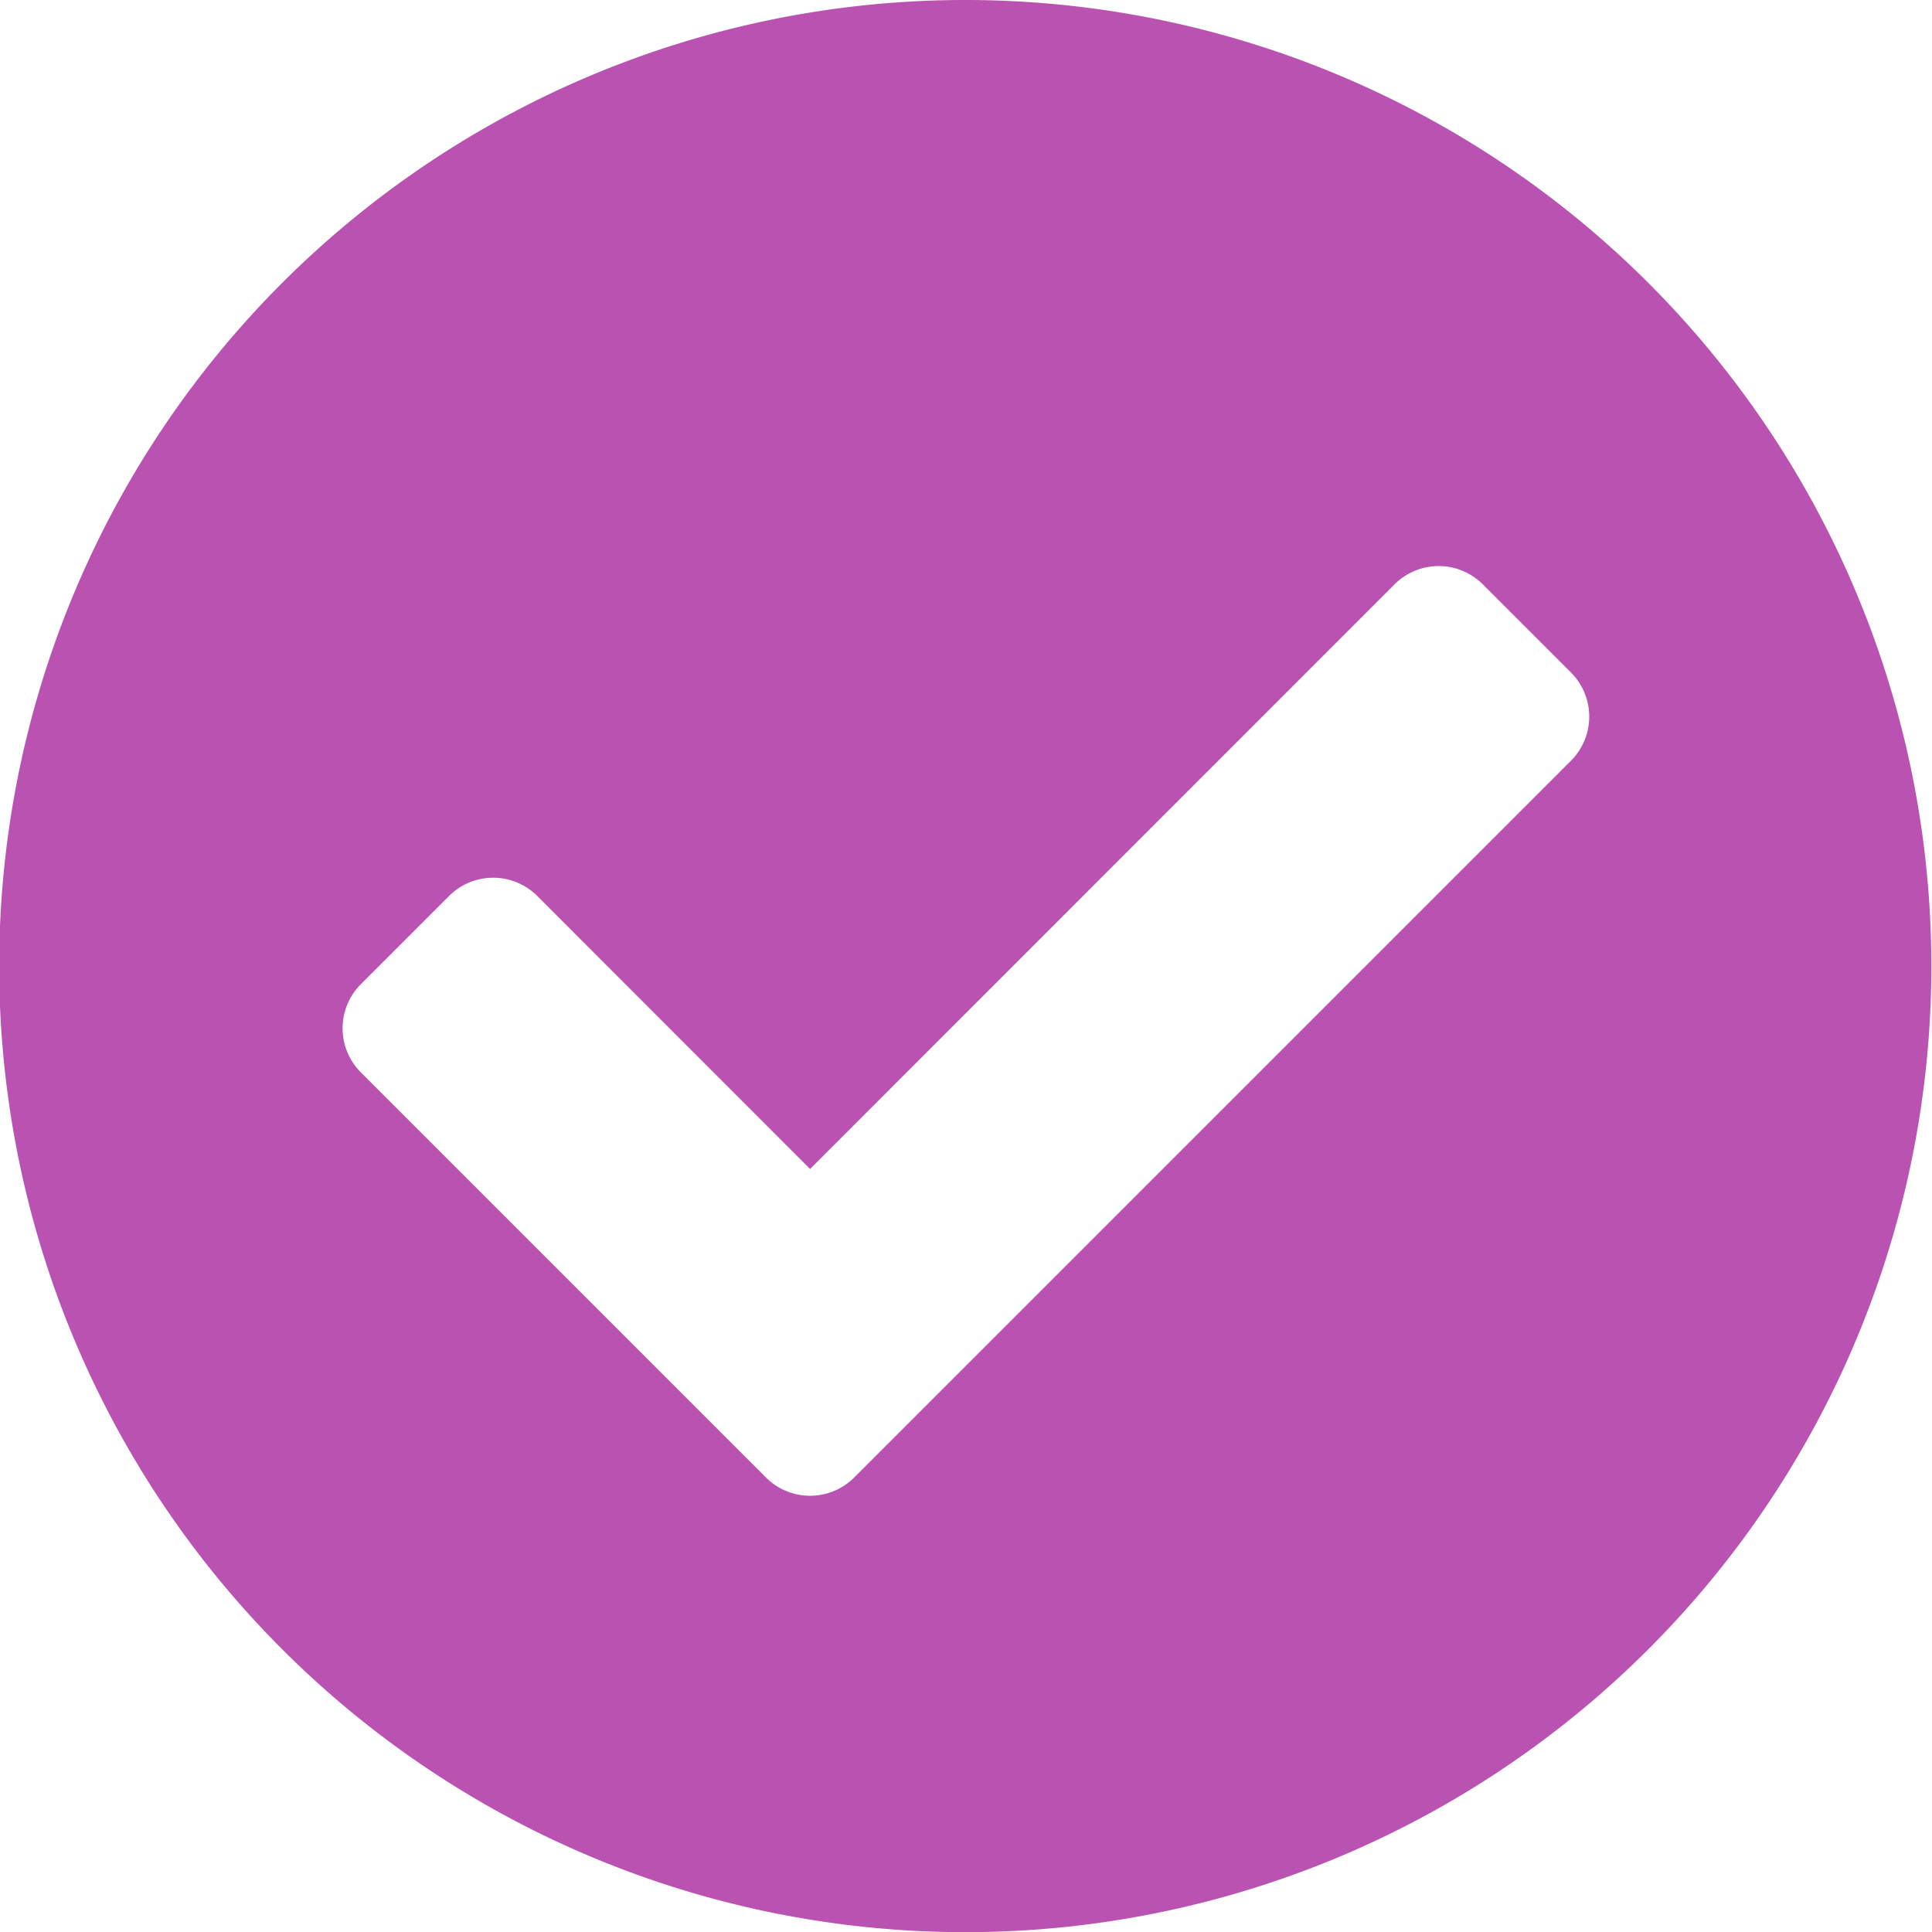
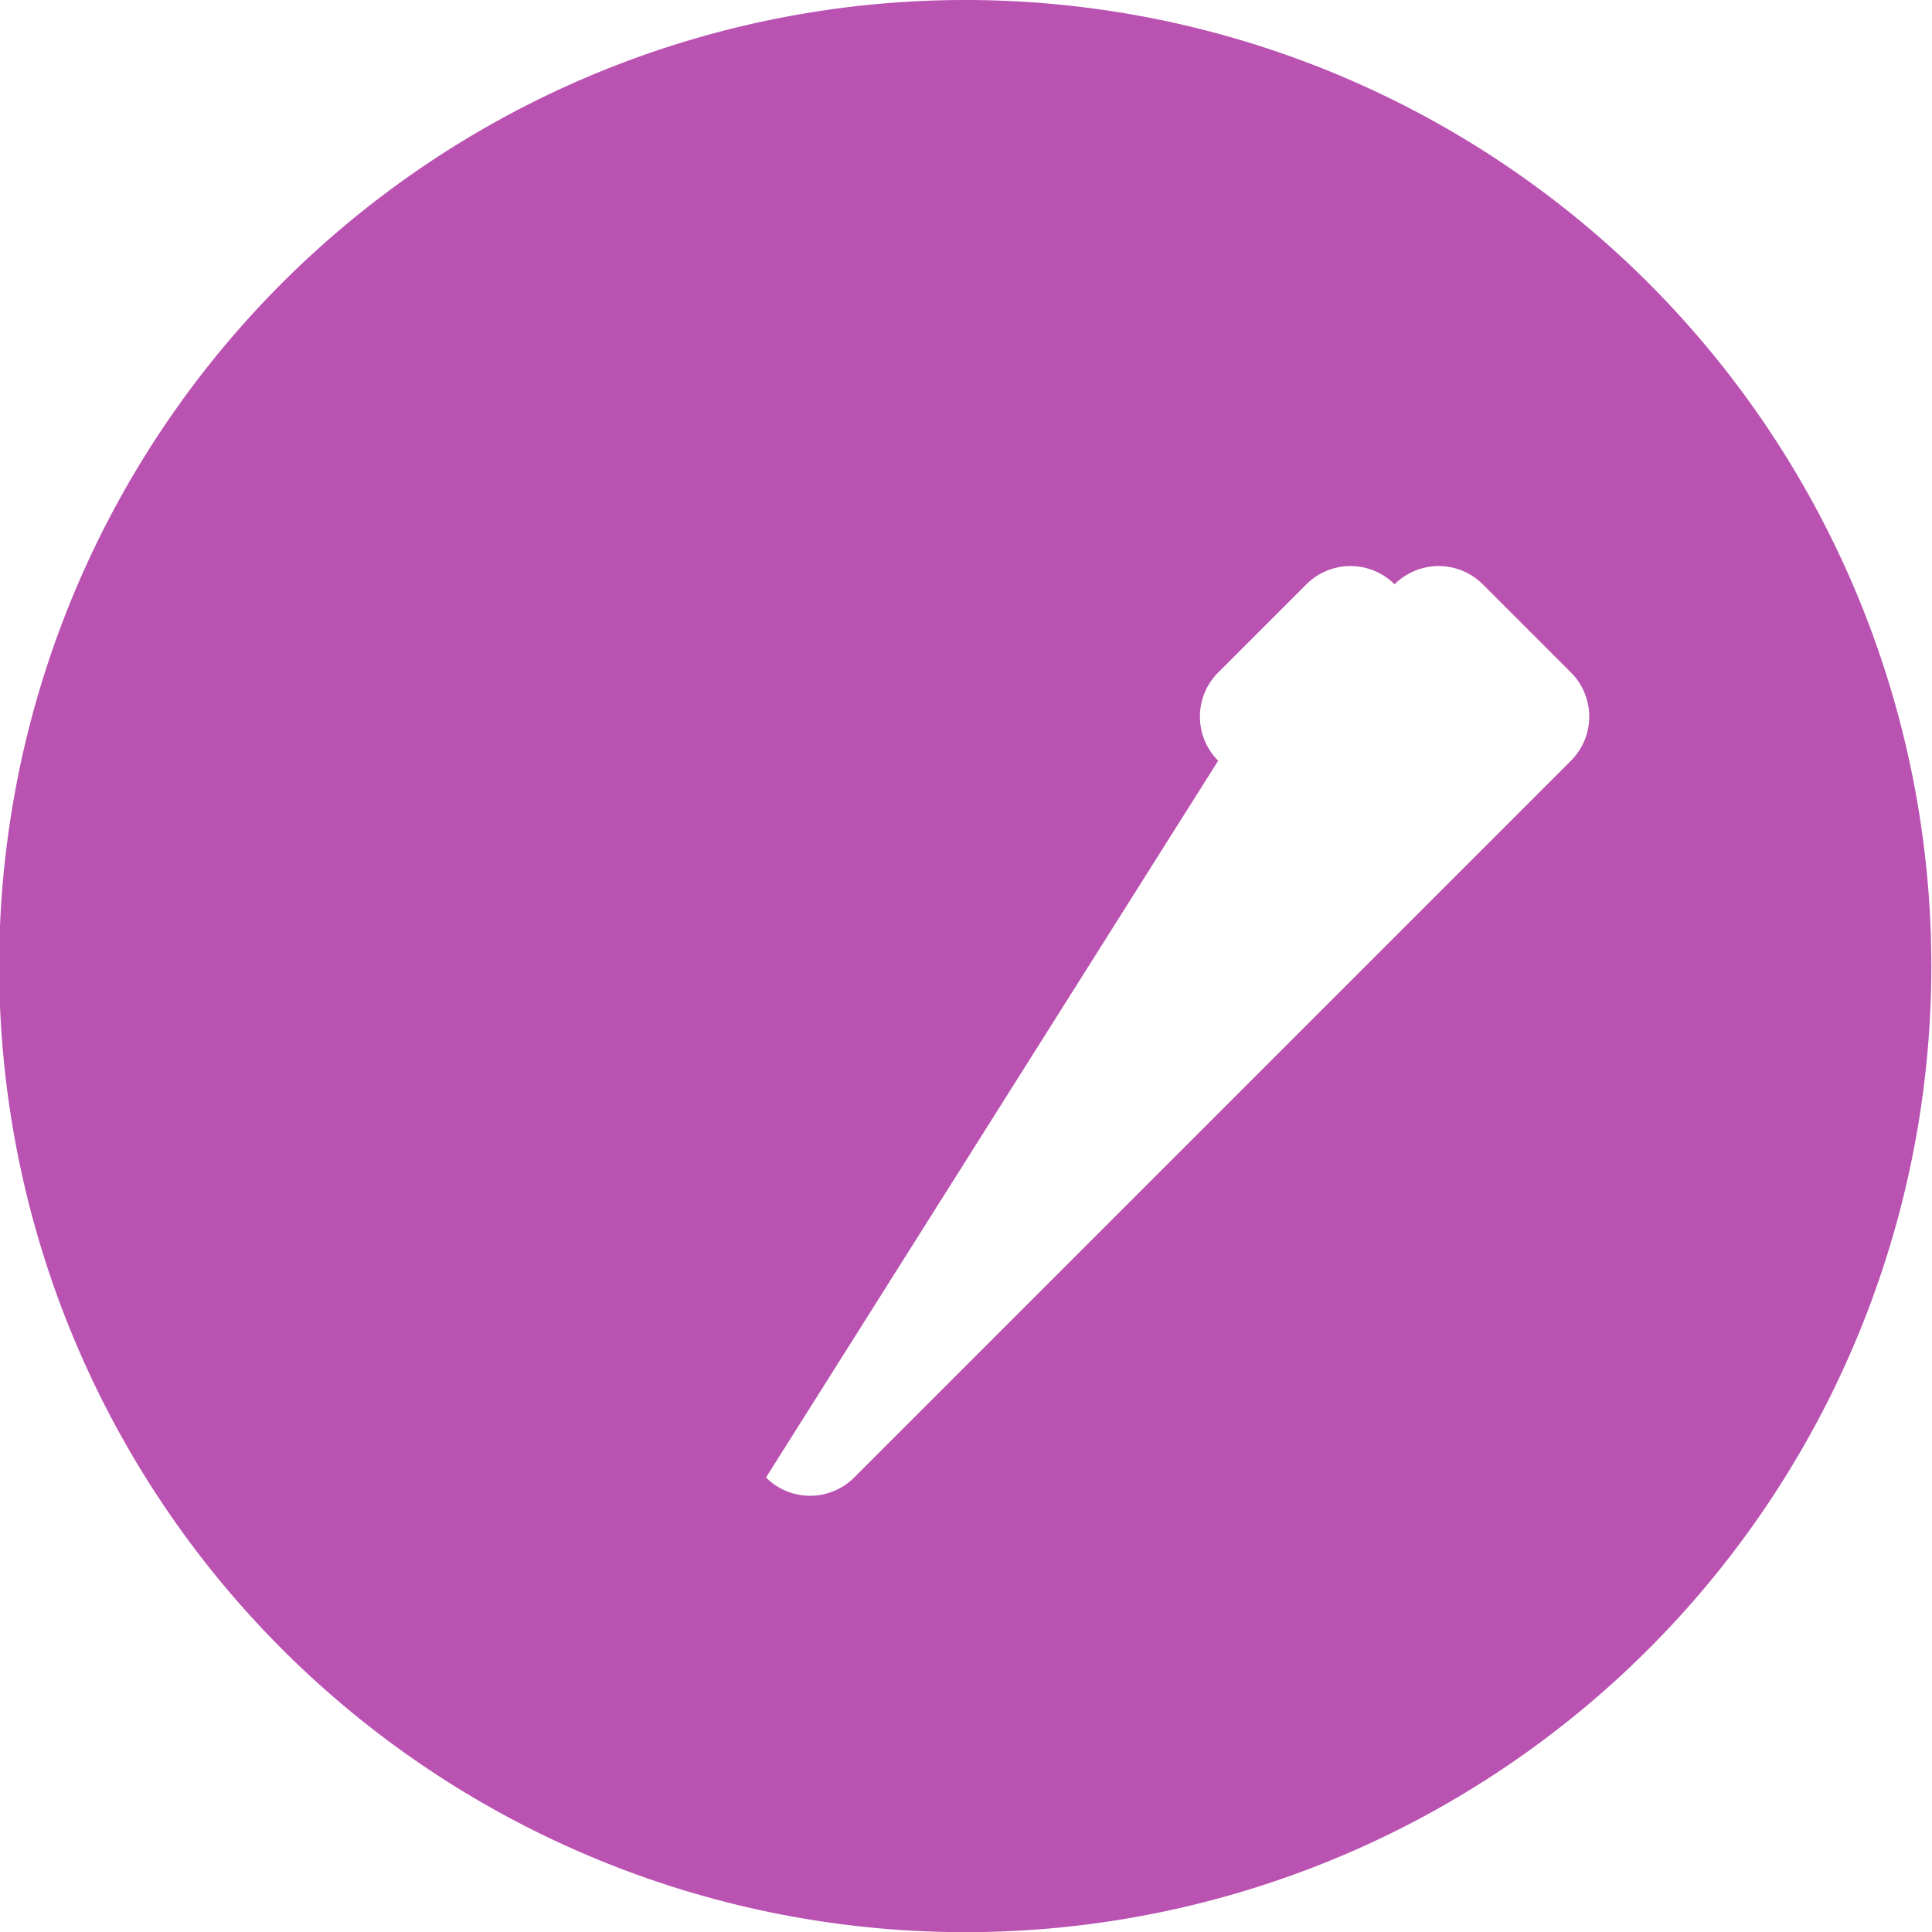
<svg xmlns="http://www.w3.org/2000/svg" width="11.741" height="11.741" viewBox="0 0 11.741 11.741">
-   <path id="Icon_awesome-check-circle" data-name="Icon awesome-check-circle" d="M12.3,6.433A5.871,5.871,0,1,1,6.433.563,5.871,5.871,0,0,1,12.3,6.433ZM5.754,9.542,10.11,5.186a.379.379,0,0,0,0-.536l-.536-.536a.379.379,0,0,0-.536,0L5.486,7.667,3.828,6.008a.379.379,0,0,0-.536,0l-.536.536a.379.379,0,0,0,0,.536L5.218,9.542a.379.379,0,0,0,.536,0Z" transform="translate(-0.563 -0.563)" fill="#ba52b2" />
+   <path id="Icon_awesome-check-circle" data-name="Icon awesome-check-circle" d="M12.3,6.433A5.871,5.871,0,1,1,6.433.563,5.871,5.871,0,0,1,12.3,6.433ZM5.754,9.542,10.11,5.186a.379.379,0,0,0,0-.536l-.536-.536a.379.379,0,0,0-.536,0a.379.379,0,0,0-.536,0l-.536.536a.379.379,0,0,0,0,.536L5.218,9.542a.379.379,0,0,0,.536,0Z" transform="translate(-0.563 -0.563)" fill="#ba52b2" />
</svg>